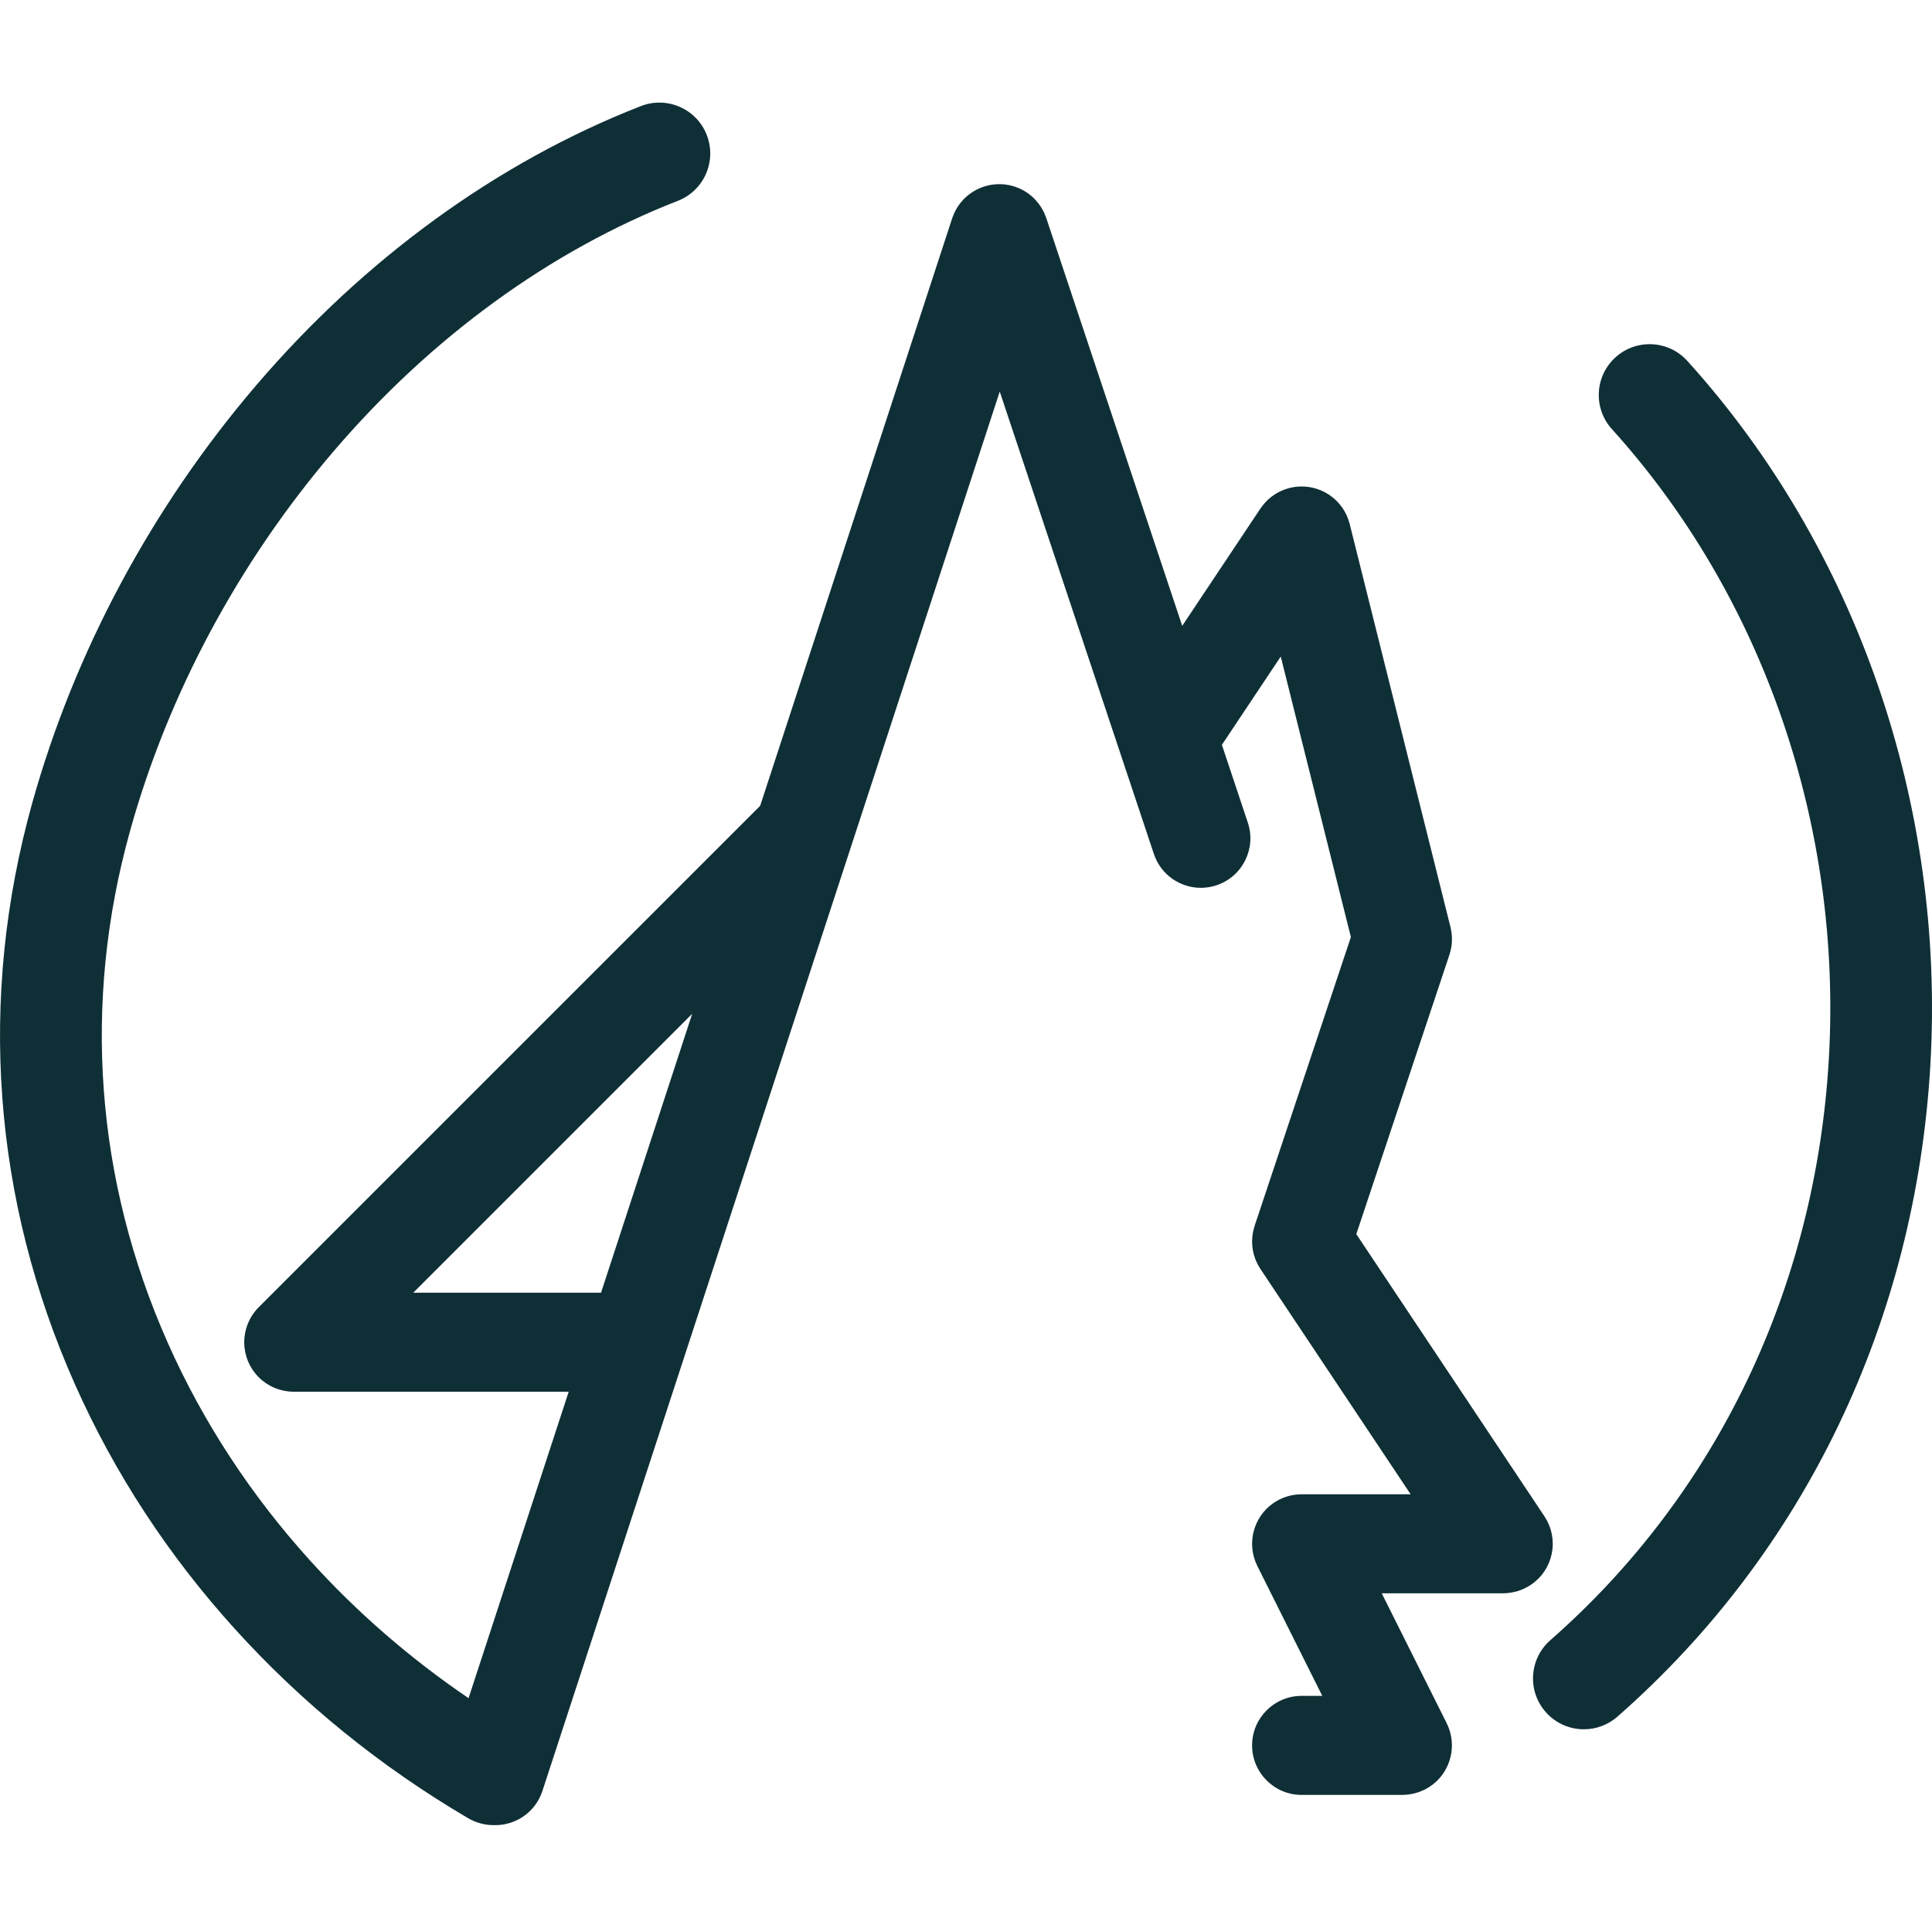
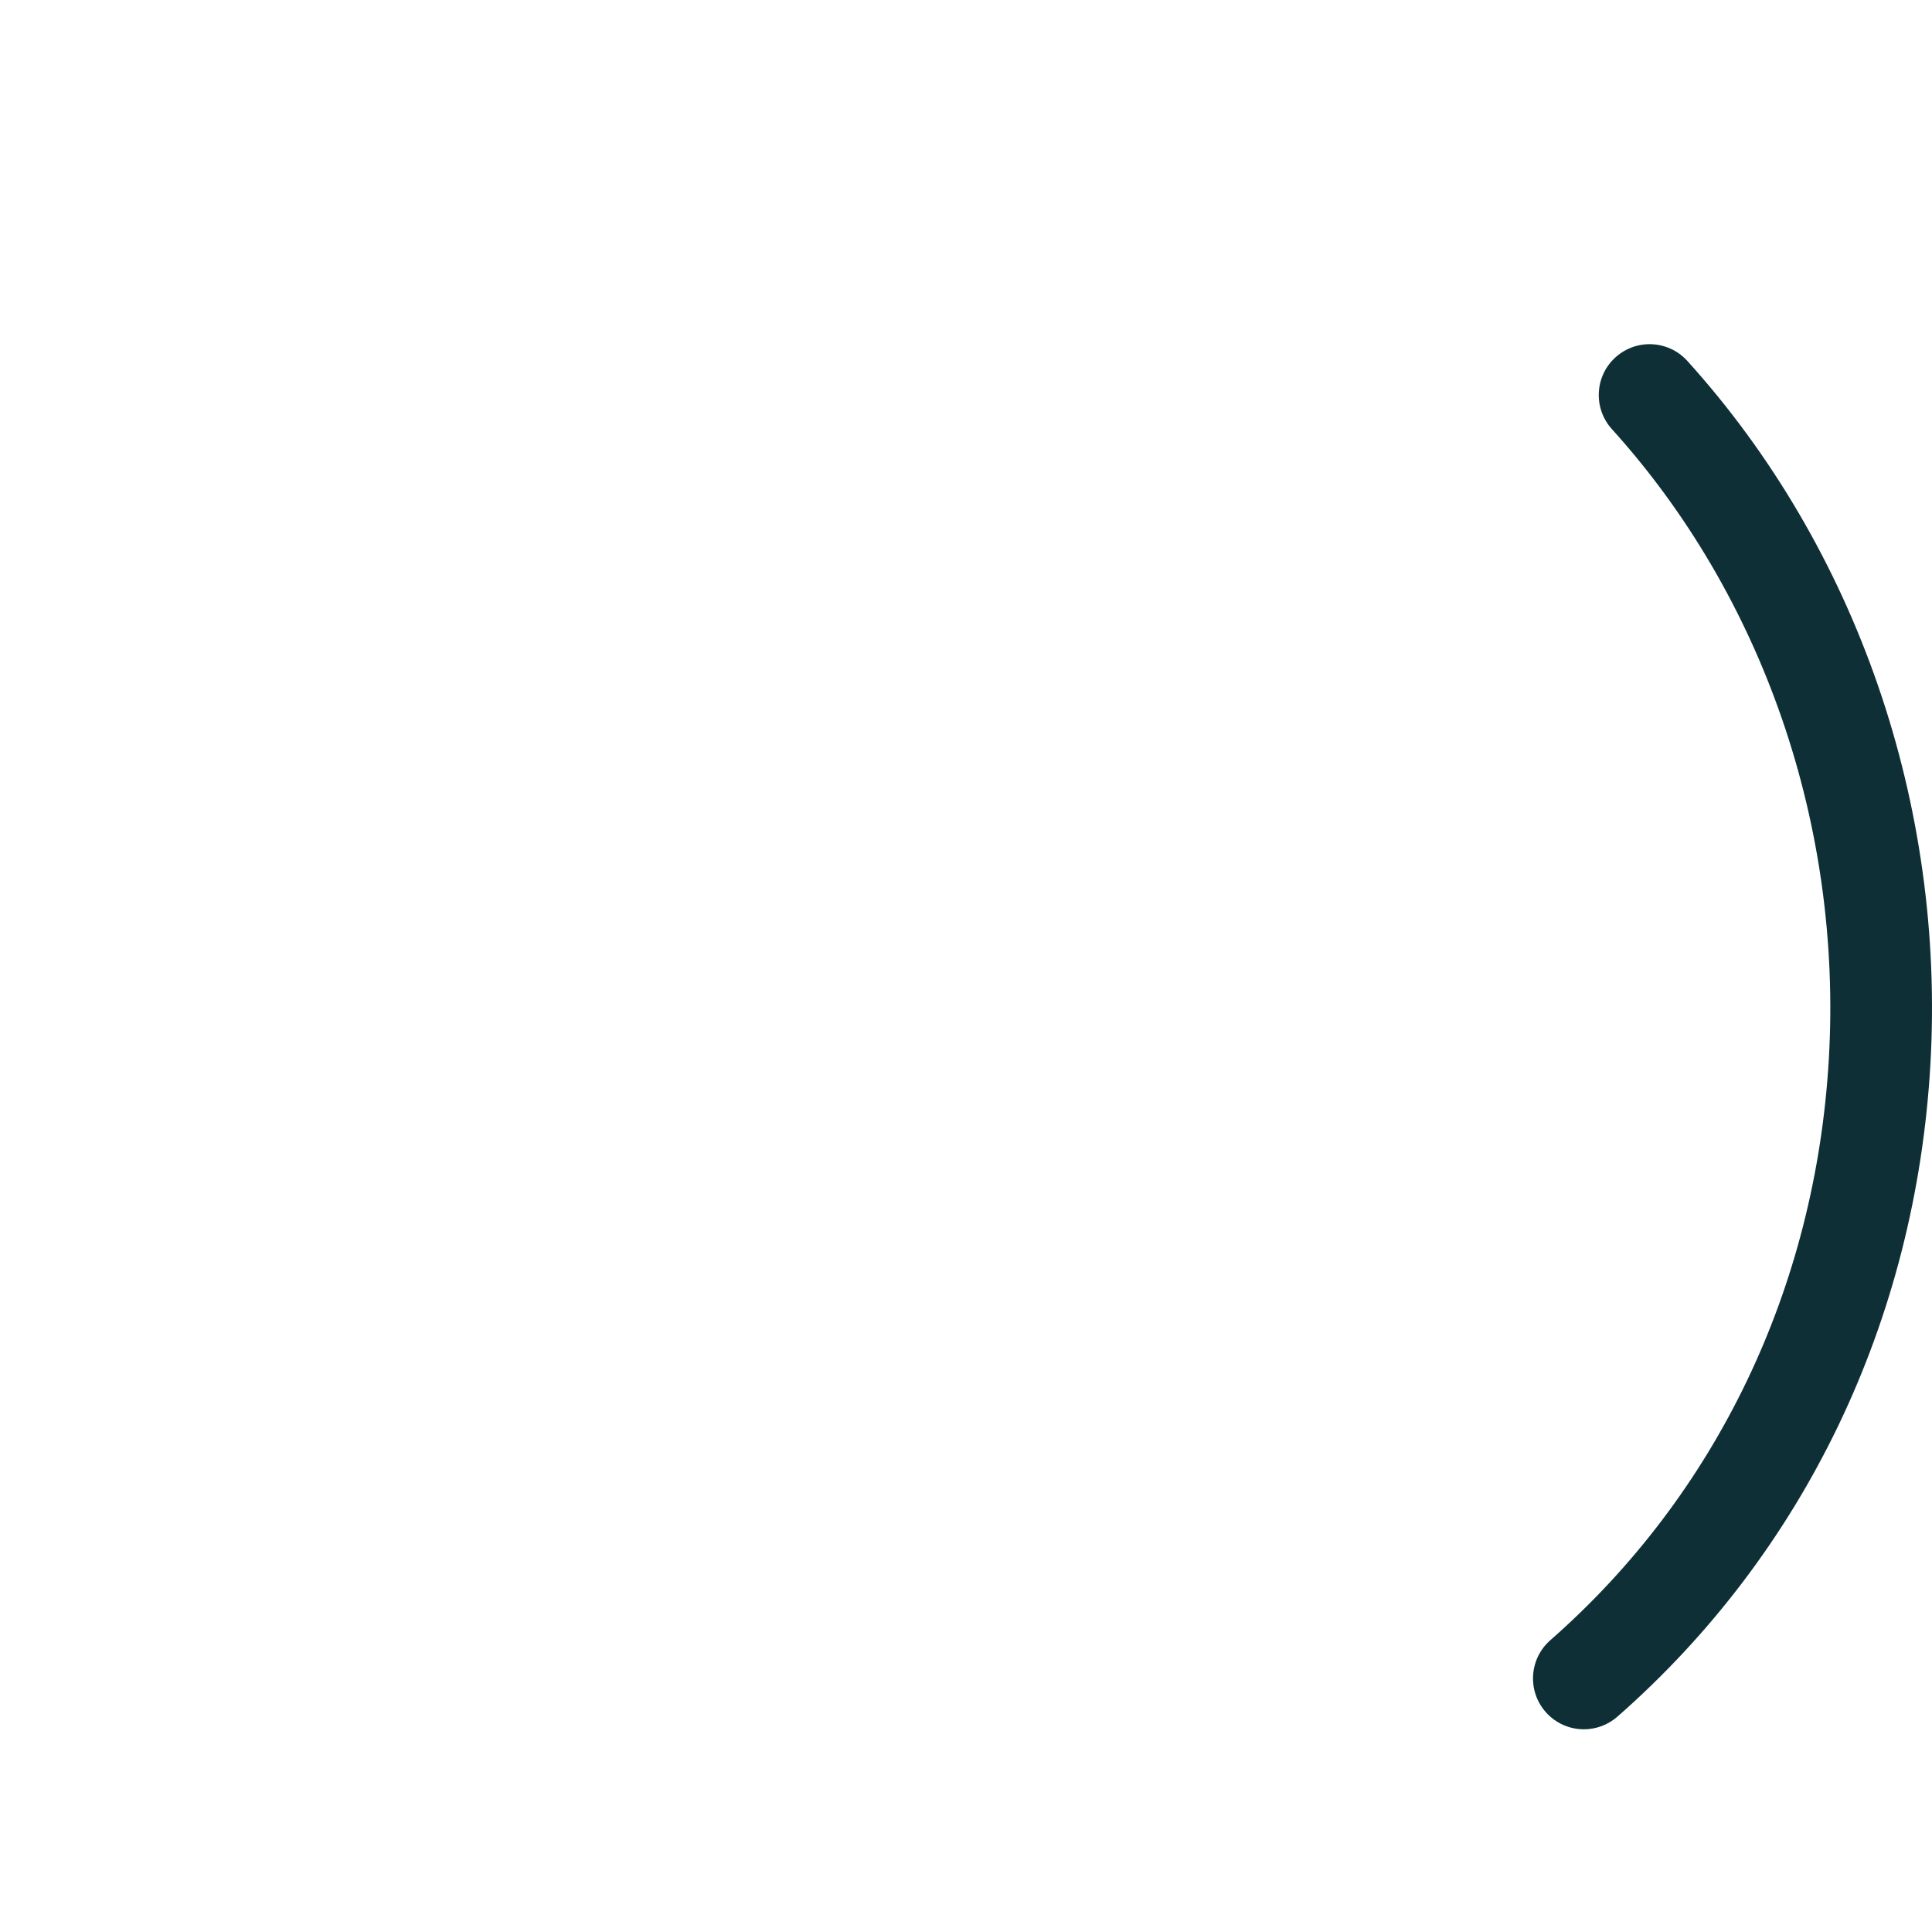
<svg xmlns="http://www.w3.org/2000/svg" version="1.1" width="1082.3" height="1080">
  <svg id="SvgjsSvg1003" viewBox="0 0 1082.3 1080">
    <g id="SvgjsG1002">
      <rect x="1.15" width="1080" height="1080" fill="none" stroke-width="0" />
      <path d="M945.23,202.2c-10.55-11.67-28.56-12.57-40.23-2.02-11.67,10.55-12.57,28.56-2.02,40.23,84.76,93.72,129.06,222.31,121.53,352.8-7.4,128.23-62.81,243.9-156.03,325.7-11.82,10.38-13,28.37-2.62,40.2,5.63,6.42,13.51,9.7,21.42,9.7,6.67,0,13.37-2.33,18.78-7.07,104.78-91.95,167.05-221.66,175.33-365.24,8.4-145.62-41.22-289.34-136.15-394.3Z" fill="#0f2f36" stroke-width="0" />
-       <path d="M860.89,885.24c.28-.26.57-.5.84-.77.49-.49.93-1,1.38-1.51.14-.16.29-.31.43-.48.4-.48.76-.99,1.12-1.5.16-.23.34-.45.5-.68.29-.44.55-.9.82-1.35.2-.33.4-.65.59-.99.2-.37.36-.75.54-1.13.21-.44.43-.88.62-1.34.12-.3.22-.6.33-.9.2-.55.41-1.09.58-1.65.08-.26.13-.52.2-.77.17-.61.33-1.21.46-1.83.1-.49.15-.98.23-1.48.06-.39.14-.78.18-1.17.09-.92.14-1.85.14-2.78,0-.01,0-.02,0-.03,0-.13-.02-.25-.02-.38-.01-.78-.04-1.57-.12-2.35-.03-.29-.08-.58-.12-.87-.08-.61-.16-1.22-.28-1.82-.08-.4-.19-.78-.28-1.17-.12-.48-.23-.97-.37-1.44-.15-.48-.32-.94-.49-1.41-.14-.38-.26-.76-.41-1.13-.23-.57-.5-1.11-.77-1.66-.13-.27-.25-.54-.39-.8-.37-.7-.78-1.37-1.21-2.03-.07-.11-.12-.22-.19-.32l-.04-.06s-.05-.07-.07-.11l-105.29-157.93,52.17-156.52c.08-.25.13-.51.21-.76.16-.53.32-1.06.45-1.6.09-.38.16-.76.24-1.14.1-.5.19-1.01.26-1.52.06-.43.1-.86.14-1.29.04-.46.08-.91.1-1.38.02-.49.02-.97,0-1.46,0-.41-.01-.81-.04-1.22-.03-.54-.09-1.08-.15-1.62-.04-.36-.08-.71-.14-1.07-.09-.59-.21-1.17-.34-1.74-.05-.23-.08-.46-.14-.69l-56.47-225.85c-.05-.19-.12-.37-.17-.57-.14-.51-.29-1.01-.46-1.5-.13-.39-.26-.78-.41-1.16-.17-.45-.36-.89-.56-1.33-.18-.41-.36-.81-.56-1.2-.2-.4-.41-.78-.63-1.17-.23-.41-.46-.81-.71-1.21-.23-.36-.47-.71-.72-1.06-.28-.39-.55-.78-.85-1.16-.26-.33-.53-.65-.8-.96-.32-.37-.64-.74-.98-1.1-.28-.29-.57-.57-.86-.85-.37-.36-.75-.71-1.15-1.05-.29-.25-.59-.49-.89-.73-.43-.34-.87-.66-1.32-.98-.16-.11-.3-.23-.46-.34-.16-.11-.33-.19-.49-.29-.44-.28-.9-.55-1.35-.81-.37-.21-.73-.41-1.11-.59-.41-.21-.83-.4-1.25-.58-.43-.19-.86-.38-1.3-.54-.38-.15-.77-.27-1.15-.4-.48-.16-.96-.31-1.44-.45-.37-.1-.75-.19-1.13-.27-.5-.11-1-.22-1.5-.31-.39-.07-.77-.11-1.16-.16-.5-.06-1-.12-1.5-.16-.4-.03-.79-.04-1.19-.05-.51-.01-1.01-.02-1.52-.01-.39.01-.78.04-1.18.06-.52.04-1.05.08-1.57.15-.37.05-.75.11-1.12.17-.54.09-1.08.19-1.61.32-.18.04-.37.06-.55.11-.19.05-.37.12-.55.17-.52.14-1.03.3-1.54.47-.37.12-.74.25-1.11.39-.47.18-.94.38-1.4.59-.38.17-.75.34-1.12.52-.43.22-.85.45-1.27.69-.37.21-.74.42-1.1.65-.4.25-.79.52-1.17.8-.35.25-.7.5-1.04.76-.37.29-.72.59-1.07.89-.34.29-.67.58-.99.89-.32.31-.64.63-.95.96-.33.34-.65.69-.95,1.05-.27.32-.54.65-.8.98-.32.4-.62.81-.91,1.23-.12.17-.25.32-.37.49l-43.82,65.73-76.17-228.5c-.07-.22-.17-.42-.25-.63-.17-.46-.34-.92-.54-1.37-.18-.42-.36-.83-.55-1.24-.19-.39-.38-.77-.59-1.14-.24-.44-.48-.87-.74-1.29-.2-.33-.41-.65-.63-.97-.29-.43-.58-.86-.89-1.27-.23-.31-.47-.6-.71-.9-.32-.39-.64-.78-.98-1.15-.28-.3-.57-.6-.86-.89-.33-.33-.66-.66-1.01-.97-.33-.3-.68-.59-1.03-.87-.34-.28-.68-.55-1.03-.81-.37-.27-.75-.53-1.14-.79-.37-.25-.74-.49-1.12-.72-.38-.23-.76-.44-1.15-.65-.43-.23-.87-.45-1.31-.66-.36-.17-.71-.32-1.08-.48-.51-.22-1.03-.41-1.56-.6-.18-.06-.35-.14-.53-.2-.15-.05-.3-.08-.46-.12-.56-.17-1.13-.32-1.7-.46-.33-.08-.66-.16-.99-.23-.55-.11-1.1-.2-1.65-.27-.36-.05-.73-.1-1.09-.14-.52-.05-1.03-.08-1.55-.1-.4-.02-.8-.04-1.2-.03-.48,0-.96.02-1.44.05-.44.02-.88.05-1.32.09-.44.05-.88.11-1.32.18-.48.07-.95.15-1.42.24-.41.08-.81.18-1.22.29-.49.12-.98.26-1.46.41-.19.06-.38.09-.56.16-.22.07-.43.17-.65.25-.44.16-.88.33-1.32.51-.44.18-.87.38-1.3.58-.36.18-.72.36-1.08.55-.46.25-.91.5-1.35.77-.31.19-.62.39-.92.6-.44.3-.88.6-1.31.92-.3.22-.59.46-.88.7-.39.32-.78.65-1.16.99-.31.28-.6.58-.9.87-.32.33-.64.65-.95.99-.31.35-.61.71-.91,1.07-.26.32-.52.64-.76.97-.3.4-.58.81-.85,1.23-.22.33-.44.67-.64,1.01-.25.42-.49.84-.72,1.27-.2.39-.4.77-.59,1.17-.19.4-.37.81-.54,1.22-.19.46-.37.93-.54,1.4-.07.21-.17.4-.24.62l-107.57,329.17-280.9,280.9c-.65.65-1.27,1.34-1.85,2.05-.25.3-.46.62-.7.93-.31.41-.63.82-.92,1.25-.26.38-.48.78-.71,1.17-.23.38-.47.76-.68,1.15-.22.41-.4.83-.6,1.25-.19.4-.39.8-.56,1.21-.17.41-.31.83-.45,1.24-.16.44-.33.87-.46,1.32-.13.42-.22.85-.33,1.28-.11.45-.24.9-.33,1.35-.1.5-.16,1.01-.23,1.51-.06.39-.13.78-.17,1.17-.18,1.82-.18,3.66,0,5.48.04.4.11.78.17,1.17.07.5.13,1.01.23,1.51.09.46.22.9.33,1.35.11.43.2.85.33,1.28.14.45.3.88.46,1.32.15.42.29.83.45,1.24.17.41.37.81.56,1.21.2.42.38.84.6,1.25.21.39.45.77.68,1.15.23.39.46.79.71,1.17.29.43.61.84.92,1.25.23.31.45.63.7.93,1.16,1.42,2.46,2.72,3.88,3.88.31.26.64.48.96.72.4.3.8.61,1.22.9.39.26.8.49,1.21.73.37.22.73.45,1.12.66.42.22.85.41,1.28.61.39.18.78.38,1.18.55.42.17.84.31,1.27.46.43.15.86.32,1.3.45.42.13.85.22,1.28.33.45.11.89.24,1.35.33.49.1.99.16,1.48.23.4.06.8.13,1.2.17.91.09,1.82.14,2.74.14h154.02l-56.1,171.68c-32.77-22.29-62.53-48.1-88.72-77.05-33.26-36.75-60.05-77.7-79.63-121.71-40.75-91.56-48.1-190.88-21.25-287.2,21.43-76.89,60.8-150.34,113.86-212.43,54.7-64,121.44-112.58,193-140.48,14.66-5.72,21.9-22.23,16.19-36.89-5.71-14.65-22.23-21.9-36.89-16.19-80.27,31.3-154.82,85.43-215.61,156.54-58.42,68.35-101.79,149.31-125.44,234.15-30.44,109.23-22.11,221.84,24.09,325.65,22.04,49.53,52.13,95.54,89.44,136.77,37.49,41.43,81.44,77.1,130.63,106.03,4.54,2.67,9.51,3.94,14.41,3.94.17,0,.34-.01.51-.02.14,0,.28.02.42.02,11.68,0,22.54-7.43,26.36-19.13l79.43-243.06c.02-.07.04-.13.06-.19l176.71-540.75,86.34,259.03c3.88,11.63,14.7,18.98,26.32,18.98,2.91,0,5.87-.46,8.78-1.43,14.53-4.84,22.39-20.56,17.54-35.09l-14.53-43.59,32.97-49.46,39.29,157.17-53.91,161.73c-.04.12-.06.24-.1.36-.15.48-.28.98-.41,1.47-.11.41-.22.82-.31,1.24-.09.42-.15.85-.22,1.27-.08.48-.17.96-.22,1.45-.04.37-.05.73-.08,1.1-.04.53-.08,1.06-.09,1.59,0,.37.02.74.03,1.12.02.52.02,1.03.07,1.54.04.44.11.89.17,1.33.06.43.1.87.18,1.3.09.51.22,1.01.34,1.51.09.36.16.73.26,1.08.14.5.32.99.49,1.49.12.36.24.72.37,1.07.17.44.38.87.57,1.3.18.41.36.82.57,1.21.19.36.4.71.6,1.07.26.46.52.92.81,1.36.06.1.11.2.18.3l84.17,126.26h-61.09c-.23,0-.45.03-.68.03-.57.01-1.15.04-1.72.09-.38.03-.76.08-1.13.13-.51.07-1.02.14-1.53.23-.45.08-.88.18-1.32.28-.42.1-.84.2-1.26.33-.51.15-1.01.31-1.51.49-.35.12-.69.24-1.04.38-.55.22-1.08.45-1.61.7-.2.09-.41.17-.61.27-.11.05-.21.12-.32.18-.5.26-.99.54-1.47.83-.33.2-.66.39-.98.59-.39.26-.77.53-1.15.81-.38.27-.76.54-1.12.84-.29.23-.56.48-.84.73-.41.36-.82.71-1.2,1.09-.23.22-.44.46-.66.7-.39.42-.79.83-1.15,1.27-.23.27-.43.55-.64.83-.32.42-.65.83-.94,1.26-.26.37-.48.76-.72,1.15-.22.36-.45.71-.65,1.08-.27.48-.5.98-.74,1.48-.14.29-.29.58-.42.88-.24.54-.44,1.1-.64,1.66-.1.28-.21.55-.3.83-.17.53-.31,1.08-.46,1.63-.09.34-.19.67-.26,1.01-.1.47-.18.95-.26,1.42-.07.45-.15.89-.2,1.34-.04.39-.07.79-.1,1.18-.04.55-.07,1.1-.08,1.65,0,.13-.02.25-.02.38,0,.23.03.45.03.68.01.57.04,1.14.09,1.71.03.39.08.76.13,1.15.07.51.14,1.01.23,1.51.08.45.18.89.29,1.34.1.42.2.84.32,1.25.15.52.32,1.02.49,1.53.12.34.24.68.37,1.02.22.55.46,1.1.72,1.63.09.19.16.39.26.59l36.39,72.78h-11.58c-15.32,0-27.74,12.42-27.74,27.74s12.42,27.74,27.74,27.74h56.39s.07,0,.1,0c.4,0,.79-.05,1.19-.07.58-.02,1.16-.04,1.74-.1.39-.04.77-.12,1.16-.18.62-.09,1.24-.19,1.85-.32.34-.08.69-.17,1.03-.26.66-.17,1.32-.36,1.97-.58.3-.1.6-.22.9-.33.7-.27,1.38-.56,2.06-.88.16-.08.33-.13.5-.21.11-.05.21-.12.32-.18.5-.26.99-.54,1.47-.83.33-.2.66-.39.98-.59.39-.26.77-.53,1.15-.81.38-.27.76-.54,1.12-.84.29-.23.56-.48.84-.73.41-.36.82-.71,1.2-1.09.23-.22.44-.46.66-.7.39-.42.79-.83,1.15-1.27.22-.27.43-.55.64-.83.32-.42.65-.83.94-1.26.26-.37.48-.76.72-1.15.22-.36.45-.71.65-1.08.27-.48.5-.98.74-1.48.14-.29.29-.58.42-.88.24-.54.44-1.1.64-1.66.1-.28.21-.55.3-.83.17-.53.31-1.08.46-1.63.09-.34.19-.67.26-1.01.1-.47.18-.95.26-1.42.07-.45.15-.89.2-1.34.05-.39.07-.79.1-1.18.04-.55.08-1.1.08-1.65,0-.13.02-.25.02-.38,0-.23-.03-.45-.03-.68-.01-.57-.04-1.14-.09-1.71-.03-.39-.08-.76-.13-1.15-.07-.51-.14-1.01-.23-1.51-.08-.45-.18-.89-.29-1.34-.1-.42-.2-.84-.32-1.25-.15-.52-.32-1.02-.49-1.53-.12-.34-.24-.68-.37-1.02-.22-.55-.46-1.1-.72-1.63-.09-.19-.16-.39-.26-.59l-36.39-72.78h68.01s.04,0,.06,0c.07,0,.15-.02.22-.02,1.11,0,2.2-.1,3.27-.24.34-.04.69-.1,1.03-.16,1-.17,1.98-.38,2.94-.65.19-.05.37-.09.56-.14,1.16-.35,2.29-.79,3.38-1.29.23-.11.46-.22.69-.33,1.1-.54,2.17-1.12,3.19-1.8.03-.02.06-.03.08-.05,0,0,.02-.01.03-.02.77-.52,1.52-1.07,2.23-1.66.4-.33.76-.69,1.14-1.04ZM336.7,724.21h-105.18l156.24-156.24-51.06,156.24Z" fill="#0f2f36" stroke-width="0" />
    </g>
  </svg>
  <style>@media (prefers-color-scheme: light) { :root { filter: none; } }
@media (prefers-color-scheme: dark) { :root { #D8F2F7 } }
</style>
</svg>